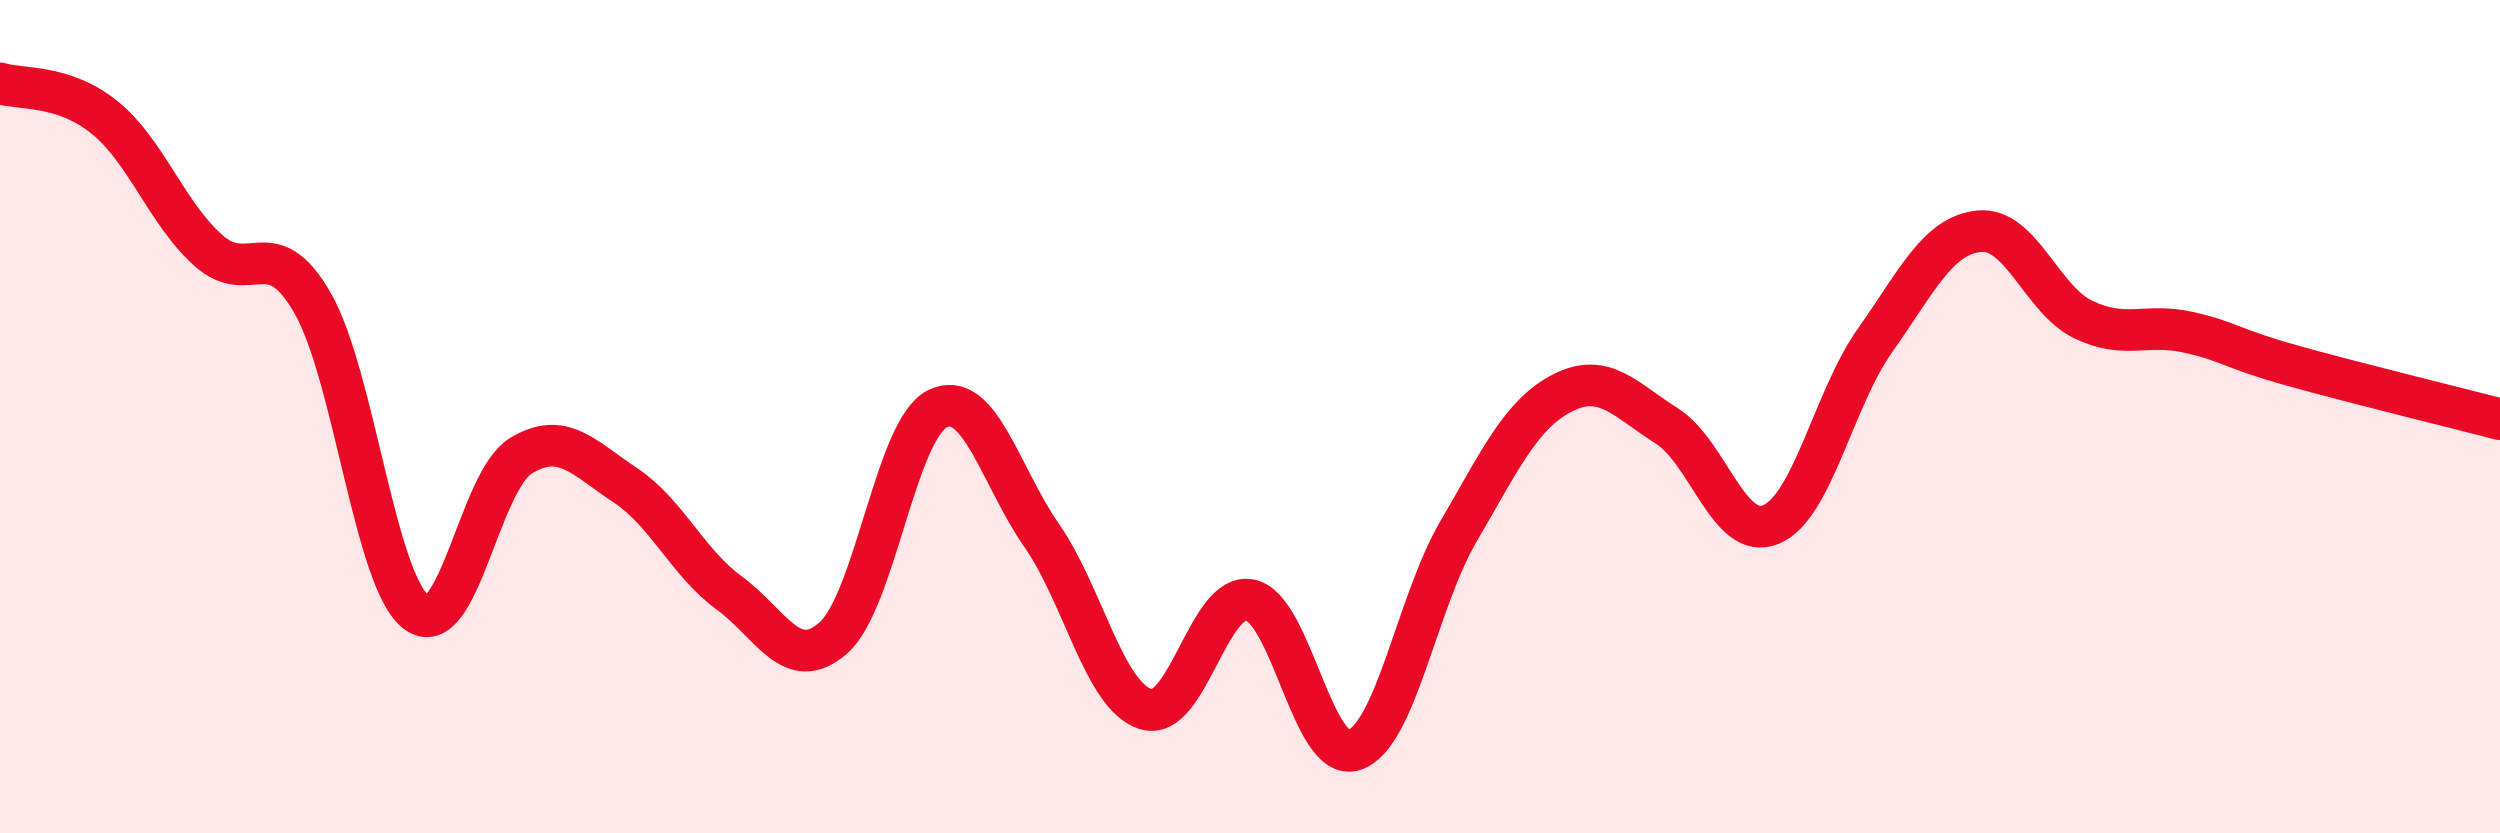
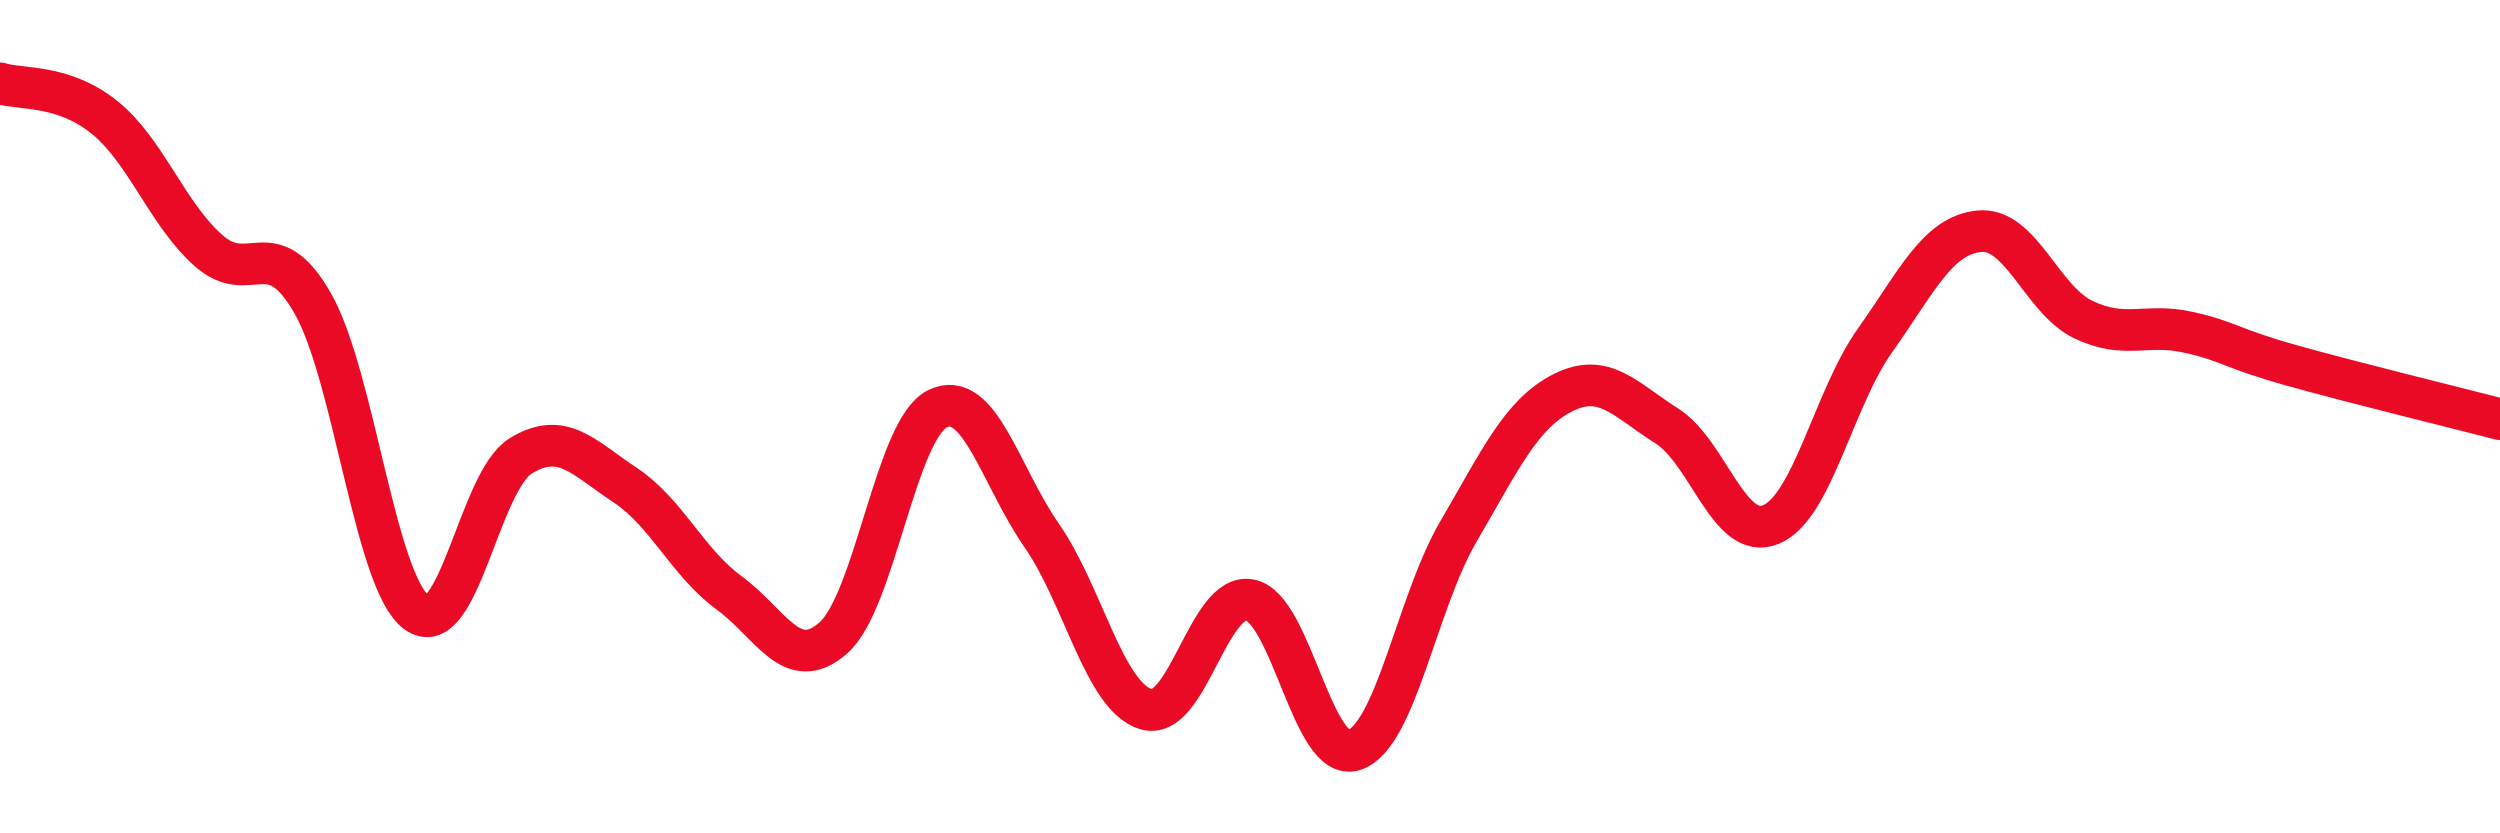
<svg xmlns="http://www.w3.org/2000/svg" width="60" height="20" viewBox="0 0 60 20">
-   <path d="M 0,2 C 0.5,2.16 1.5,2.01 2.5,2.81 C 3.5,3.61 4,5.12 5,6.01 C 6,6.9 6.5,5.53 7.5,7.27 C 8.5,9.01 9,13.97 10,14.7 C 11,15.43 11.5,11.55 12.5,10.94 C 13.5,10.33 14,10.98 15,11.64 C 16,12.3 16.5,13.5 17.5,14.23 C 18.5,14.96 19,16.19 20,15.31 C 21,14.43 21.5,10.3 22.5,9.81 C 23.5,9.32 24,11.41 25,12.85 C 26,14.29 26.5,16.71 27.5,17.02 C 28.5,17.33 29,14.2 30,14.4 C 31,14.6 31.5,18.33 32.5,18 C 33.5,17.67 34,14.47 35,12.76 C 36,11.05 36.5,9.94 37.5,9.43 C 38.5,8.92 39,9.59 40,10.22 C 41,10.85 41.5,13 42.5,12.59 C 43.5,12.18 44,9.58 45,8.17 C 46,6.76 46.5,5.65 47.5,5.55 C 48.5,5.45 49,7.19 50,7.67 C 51,8.15 51.5,7.75 52.5,7.97 C 53.5,8.19 53.5,8.35 55,8.77 C 56.5,9.19 59,9.8 60,10.06L60 20L0 20Z" fill="#EB0A25" opacity="0.1" stroke-linecap="round" stroke-linejoin="round" />
  <path d="M 0,2 C 0.5,2.16 1.5,2.01 2.5,2.81 C 3.5,3.61 4,5.12 5,6.01 C 6,6.9 6.5,5.53 7.5,7.27 C 8.5,9.01 9,13.97 10,14.7 C 11,15.43 11.5,11.55 12.5,10.94 C 13.5,10.33 14,10.98 15,11.64 C 16,12.3 16.5,13.5 17.5,14.23 C 18.5,14.96 19,16.19 20,15.31 C 21,14.43 21.5,10.3 22.5,9.81 C 23.5,9.32 24,11.41 25,12.85 C 26,14.29 26.5,16.71 27.5,17.02 C 28.5,17.33 29,14.2 30,14.4 C 31,14.6 31.5,18.33 32.5,18 C 33.5,17.67 34,14.47 35,12.76 C 36,11.05 36.5,9.94 37.5,9.43 C 38.5,8.92 39,9.59 40,10.22 C 41,10.85 41.5,13 42.5,12.59 C 43.5,12.18 44,9.58 45,8.17 C 46,6.76 46.5,5.65 47.5,5.55 C 48.5,5.45 49,7.19 50,7.67 C 51,8.15 51.5,7.75 52.5,7.97 C 53.5,8.19 53.5,8.35 55,8.77 C 56.5,9.19 59,9.8 60,10.06" stroke="#EB0A25" stroke-width="1" fill="none" stroke-linecap="round" stroke-linejoin="round" />
</svg>